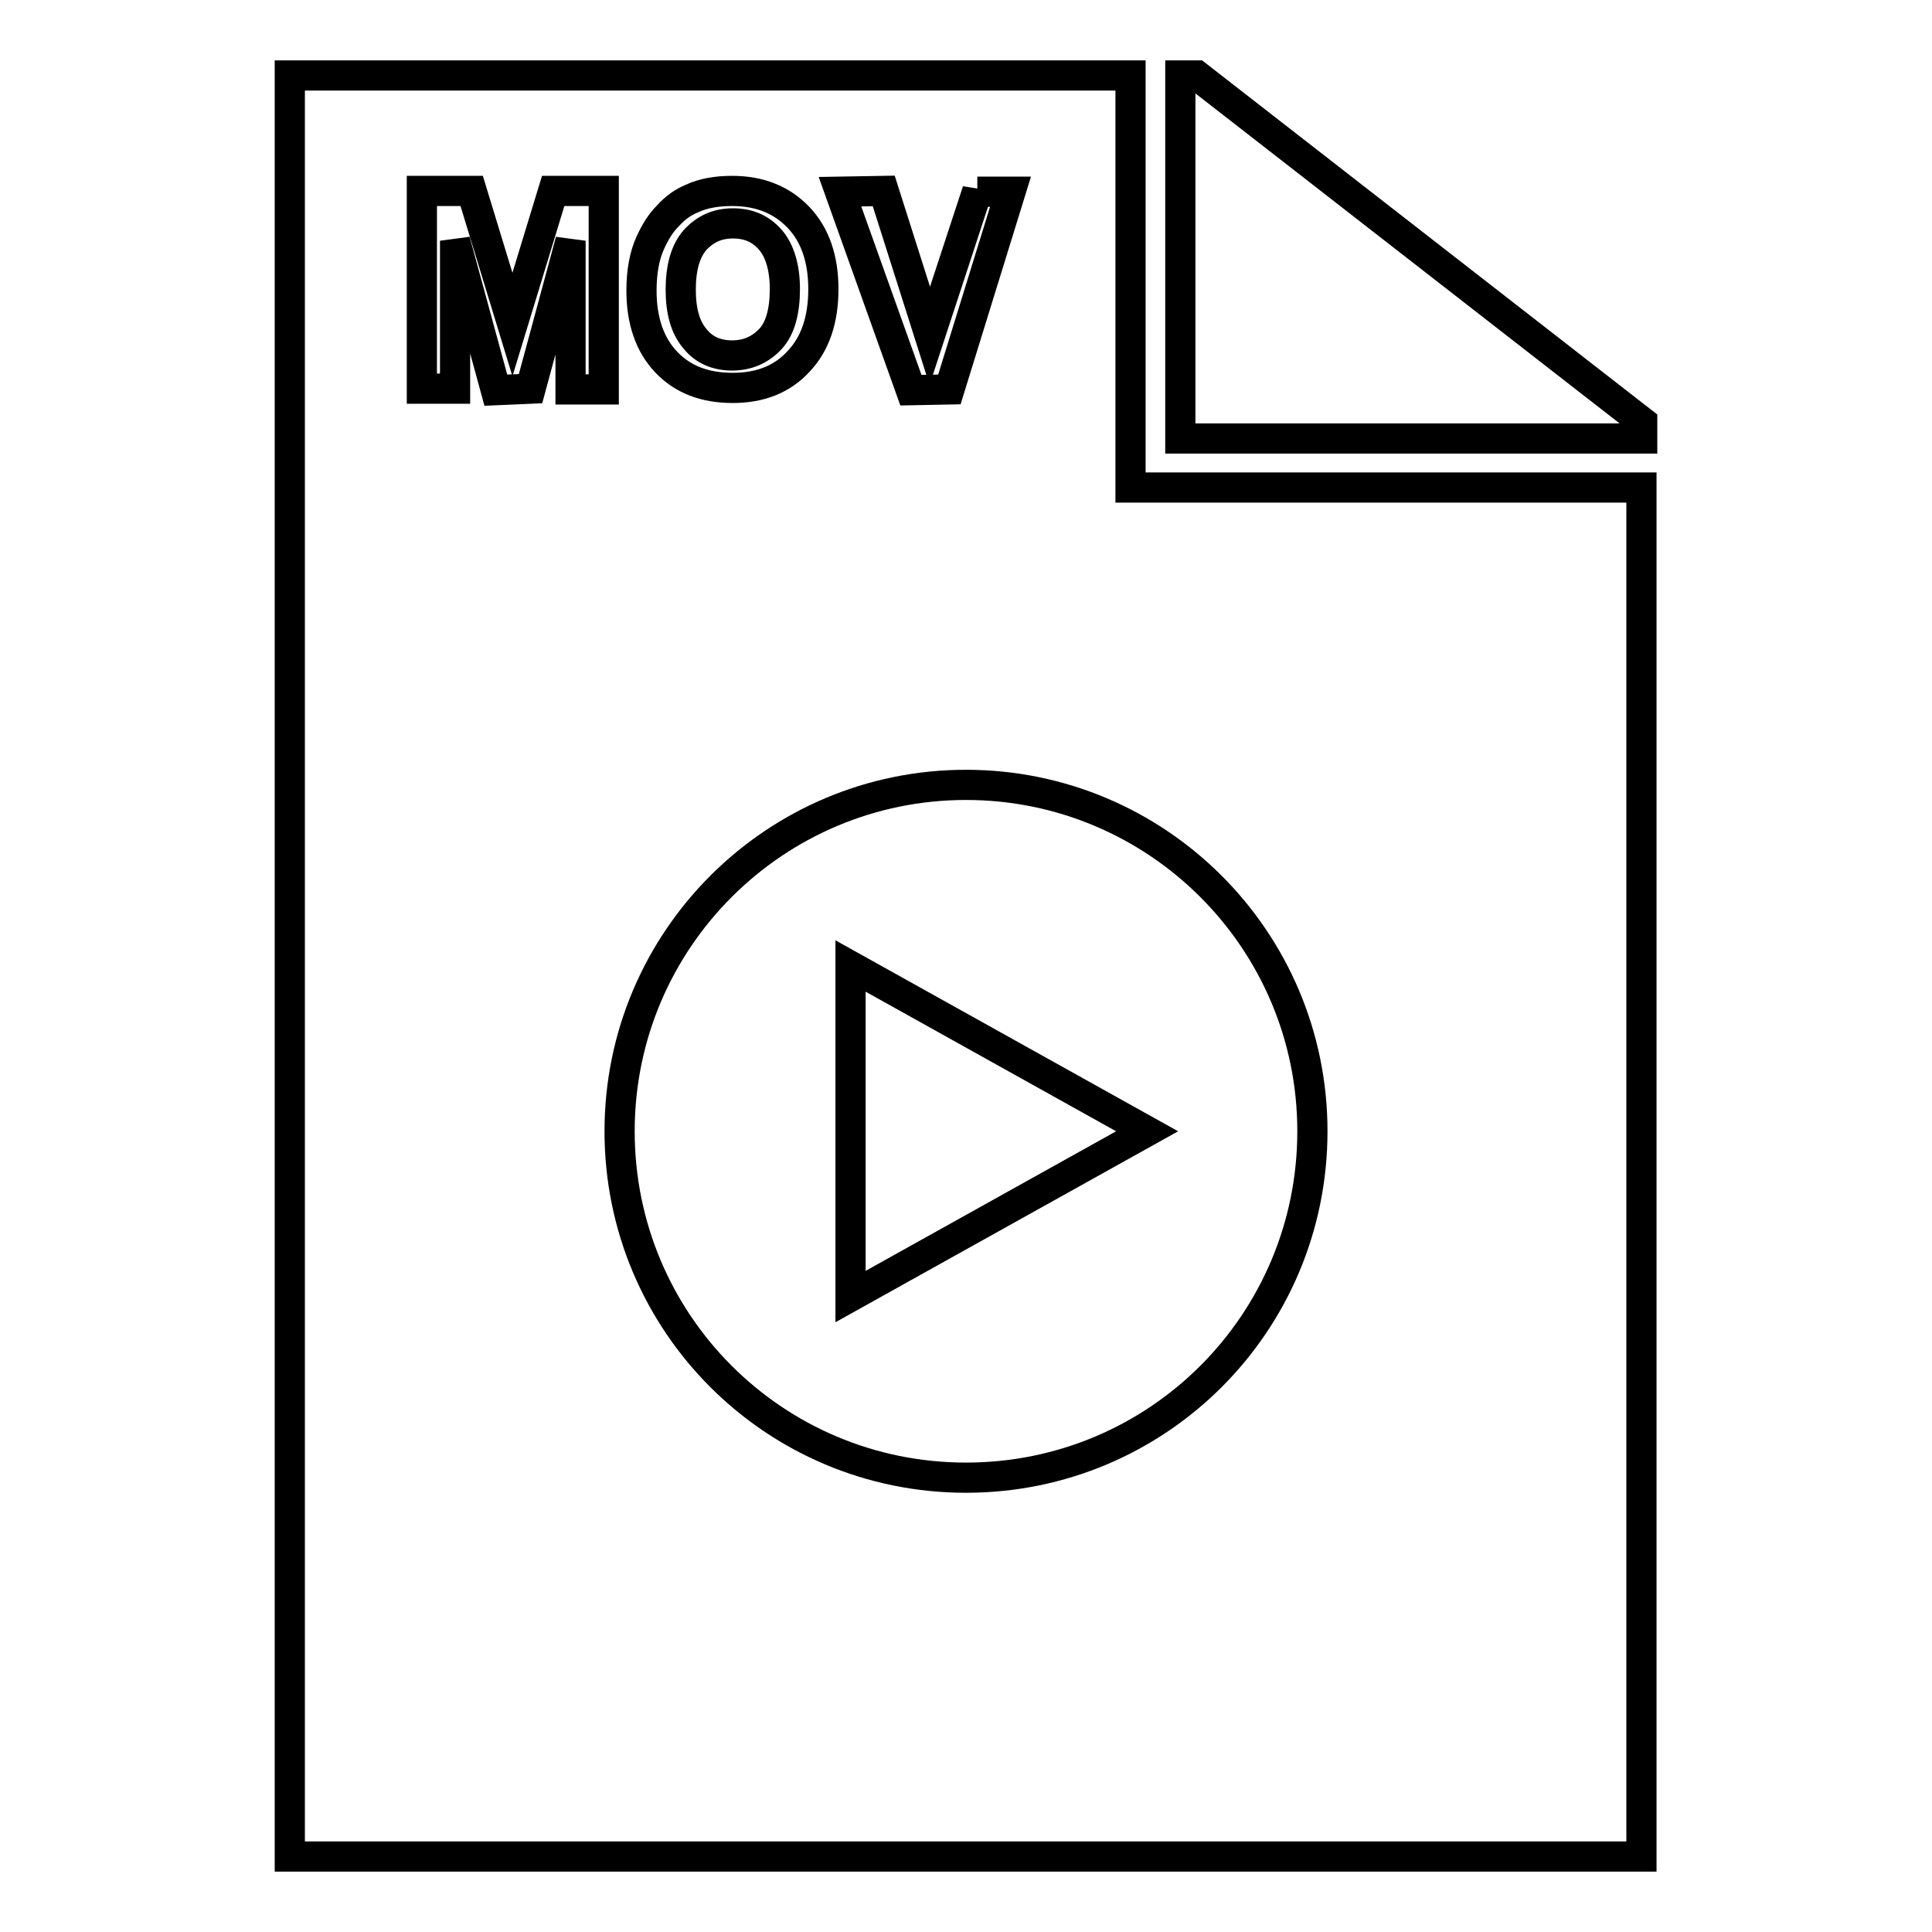
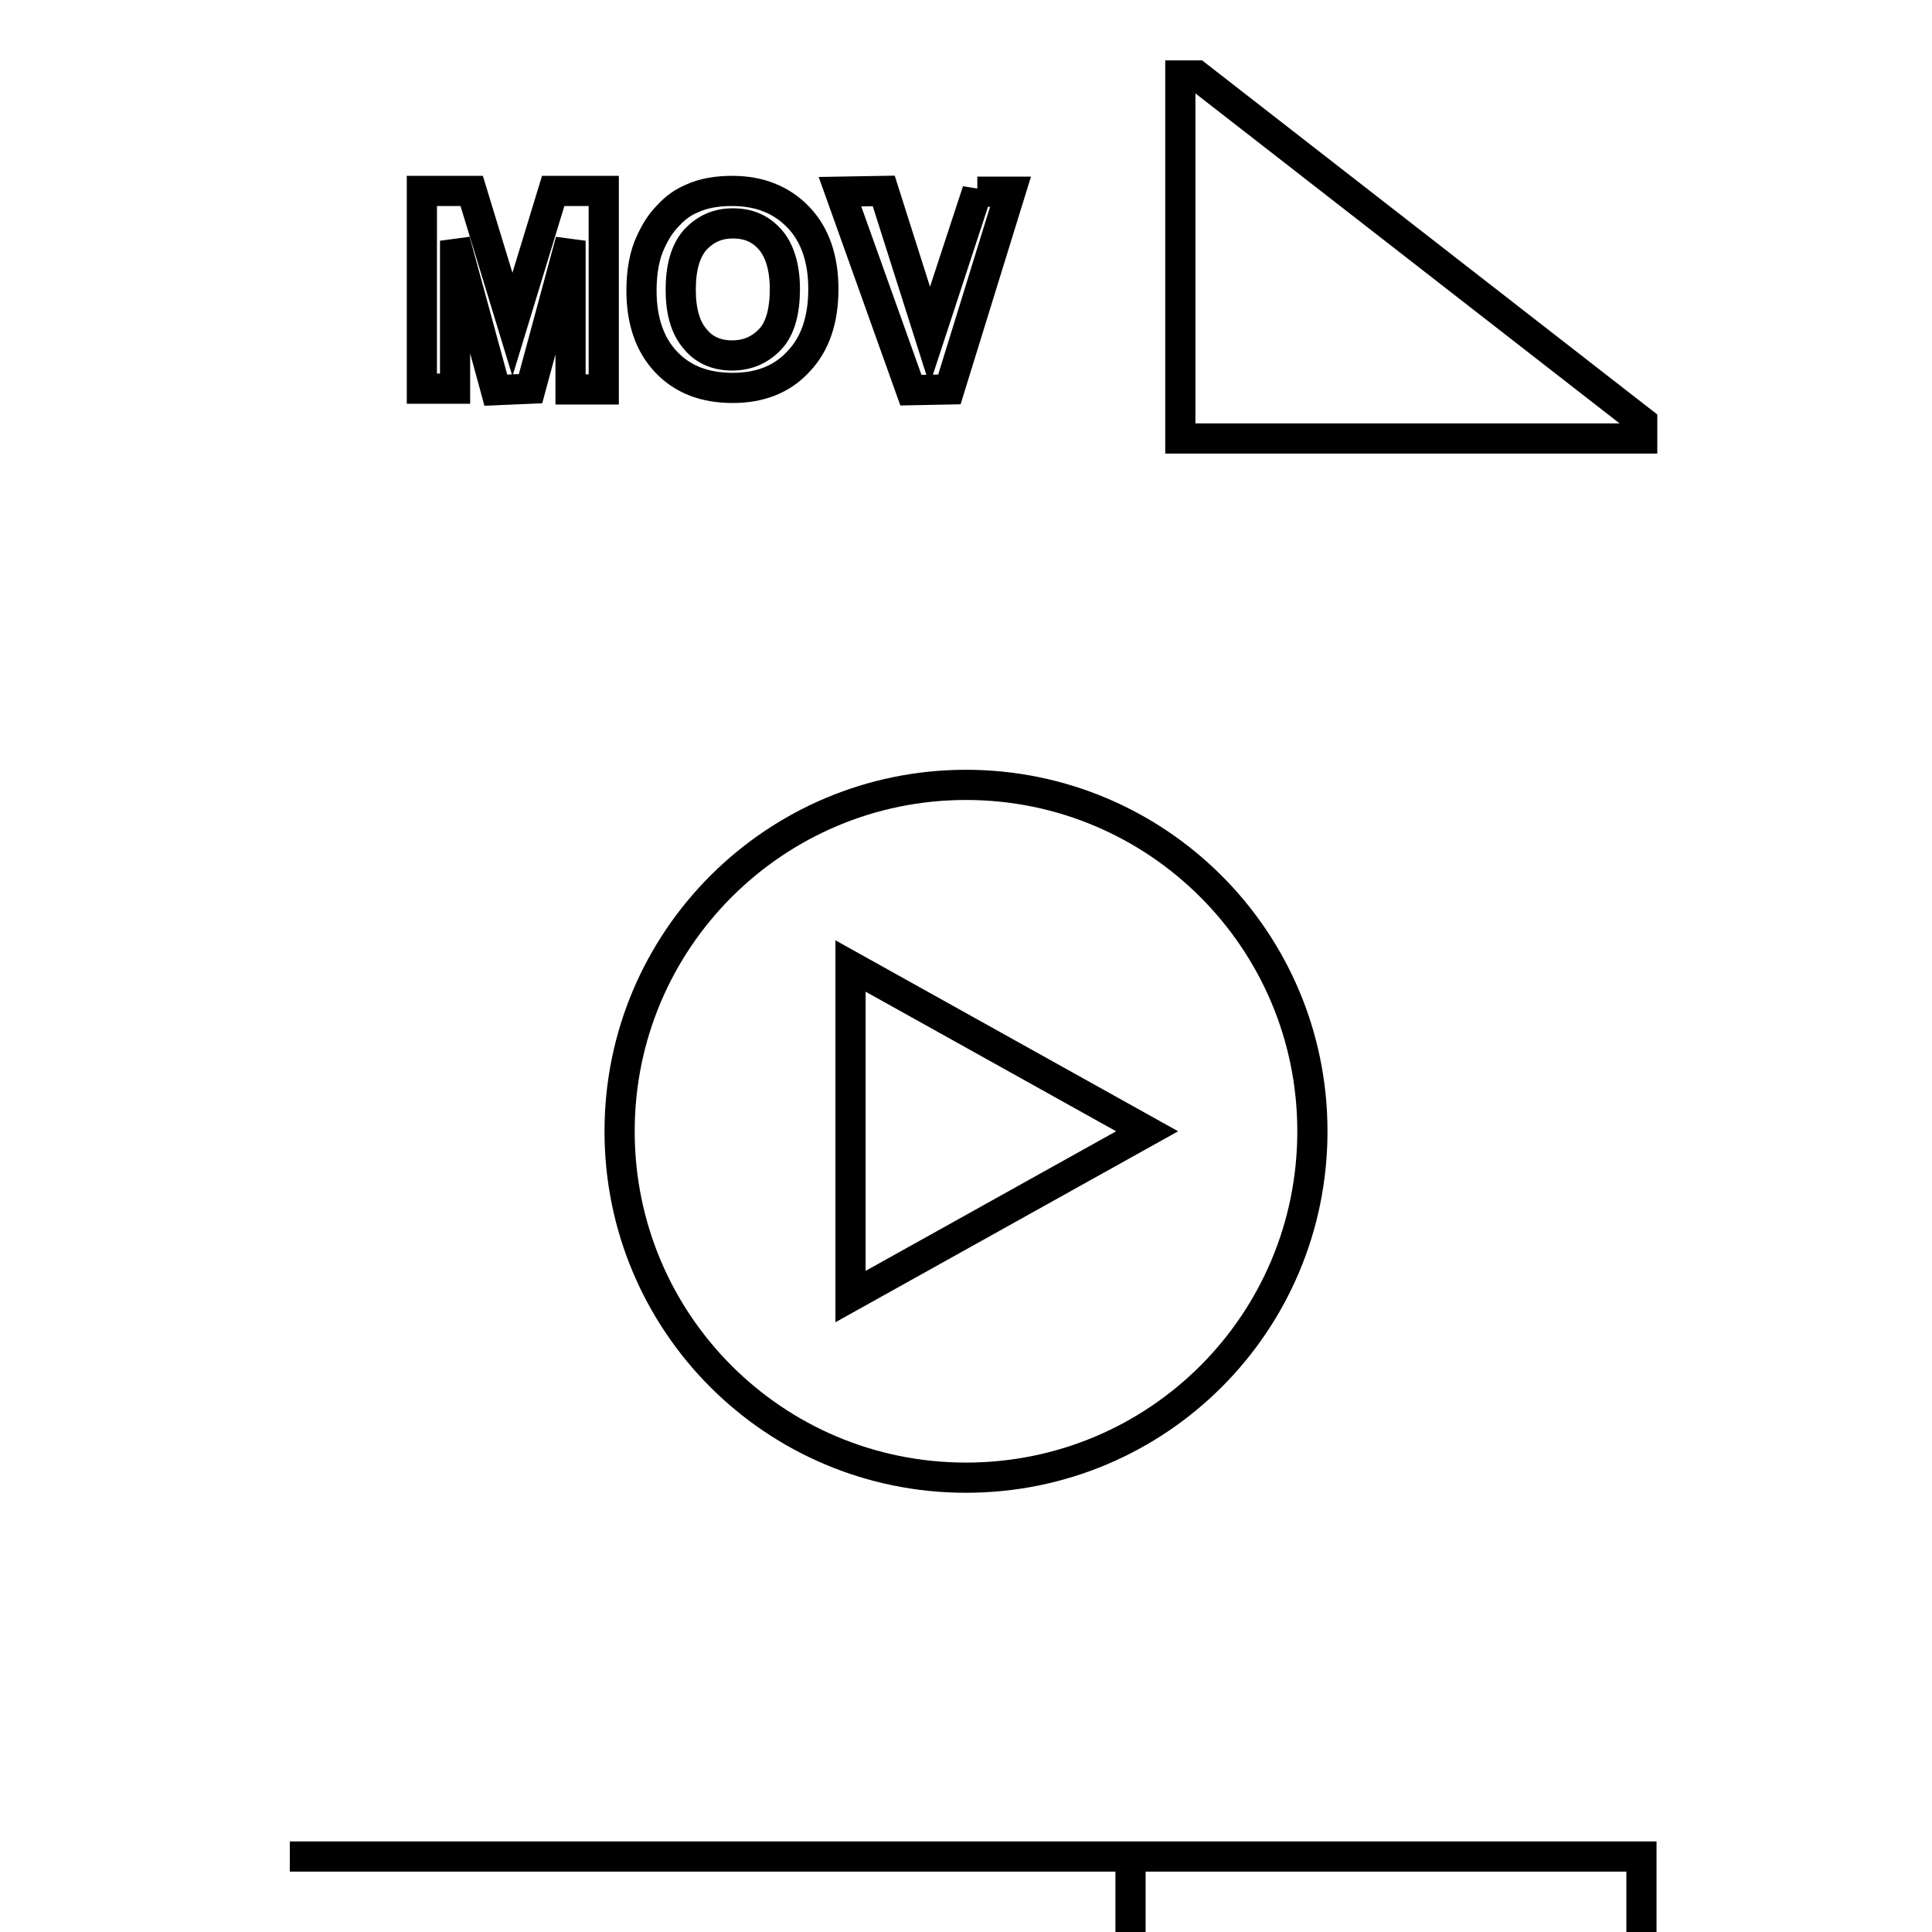
<svg xmlns="http://www.w3.org/2000/svg" version="1.1" x="0px" y="0px" viewBox="0 0 256 256" enable-background="new 0 0 256 256" xml:space="preserve">
  <g>
-     <path stroke-width="4" fill-opacity="0" stroke="#000000" d="M156.4,10h2.2l59,45.9v2.2h-61.2V10z M97,47.1c-2,0-3.7-0.7-4.9-2.2c-1.3-1.5-1.9-3.7-1.9-6.5 c0-2.9,0.6-5.1,1.9-6.6c1.3-1.4,2.9-2.2,5-2.2s3.7,0.7,5,2.2c1.2,1.4,1.9,3.6,1.9,6.5c0,2.9-0.6,5.2-1.9,6.6 C100.7,46.4,99,47.1,97,47.1z M112.7,128l39.3,21.9l-39.3,21.9V128z M128,104c-25.3,0-45.9,20.5-45.9,45.9s20.5,45.9,45.9,45.9 s45.9-20.5,45.9-45.9S153.3,104,128,104z M129.5,25.3l-6.3,19.2l-6.1-19.2l-5.8,0.1l9.4,26.3l5.1-0.1l8.1-26.2H129.5z M105.8,28.8 c-2.2-2.3-5.1-3.5-8.8-3.5c-2,0-3.8,0.3-5.3,1c-1.2,0.5-2.2,1.2-3.2,2.3c-1,1-1.7,2.2-2.3,3.5C85.4,33.8,85,36,85,38.5 c0,4,1.1,7.2,3.3,9.5c2.2,2.3,5.1,3.4,8.8,3.4c3.7,0,6.6-1.2,8.7-3.5c2.2-2.3,3.3-5.5,3.3-9.6C109.1,34.3,108,31.1,105.8,28.8z  M79.9,25.3h-6.6L67.9,43l-5.4-17.7h-6.6v26.2h4.4V31.9l5.4,19.8l4.6-0.2l5.3-19.6v19.7h4.4V25.3z M38.4,246V10h111.4v54.6h67.7 V246H38.4z" />
+     <path stroke-width="4" fill-opacity="0" stroke="#000000" d="M156.4,10h2.2l59,45.9v2.2h-61.2V10z M97,47.1c-2,0-3.7-0.7-4.9-2.2c-1.3-1.5-1.9-3.7-1.9-6.5 c0-2.9,0.6-5.1,1.9-6.6c1.3-1.4,2.9-2.2,5-2.2s3.7,0.7,5,2.2c1.2,1.4,1.9,3.6,1.9,6.5c0,2.9-0.6,5.2-1.9,6.6 C100.7,46.4,99,47.1,97,47.1z M112.7,128l39.3,21.9l-39.3,21.9V128z M128,104c-25.3,0-45.9,20.5-45.9,45.9s20.5,45.9,45.9,45.9 s45.9-20.5,45.9-45.9S153.3,104,128,104z M129.5,25.3l-6.3,19.2l-6.1-19.2l-5.8,0.1l9.4,26.3l5.1-0.1l8.1-26.2H129.5z M105.8,28.8 c-2.2-2.3-5.1-3.5-8.8-3.5c-2,0-3.8,0.3-5.3,1c-1.2,0.5-2.2,1.2-3.2,2.3c-1,1-1.7,2.2-2.3,3.5C85.4,33.8,85,36,85,38.5 c0,4,1.1,7.2,3.3,9.5c2.2,2.3,5.1,3.4,8.8,3.4c3.7,0,6.6-1.2,8.7-3.5c2.2-2.3,3.3-5.5,3.3-9.6C109.1,34.3,108,31.1,105.8,28.8z  M79.9,25.3h-6.6L67.9,43l-5.4-17.7h-6.6v26.2h4.4V31.9l5.4,19.8l4.6-0.2l5.3-19.6v19.7h4.4V25.3z M38.4,246h111.4v54.6h67.7 V246H38.4z" />
  </g>
</svg>